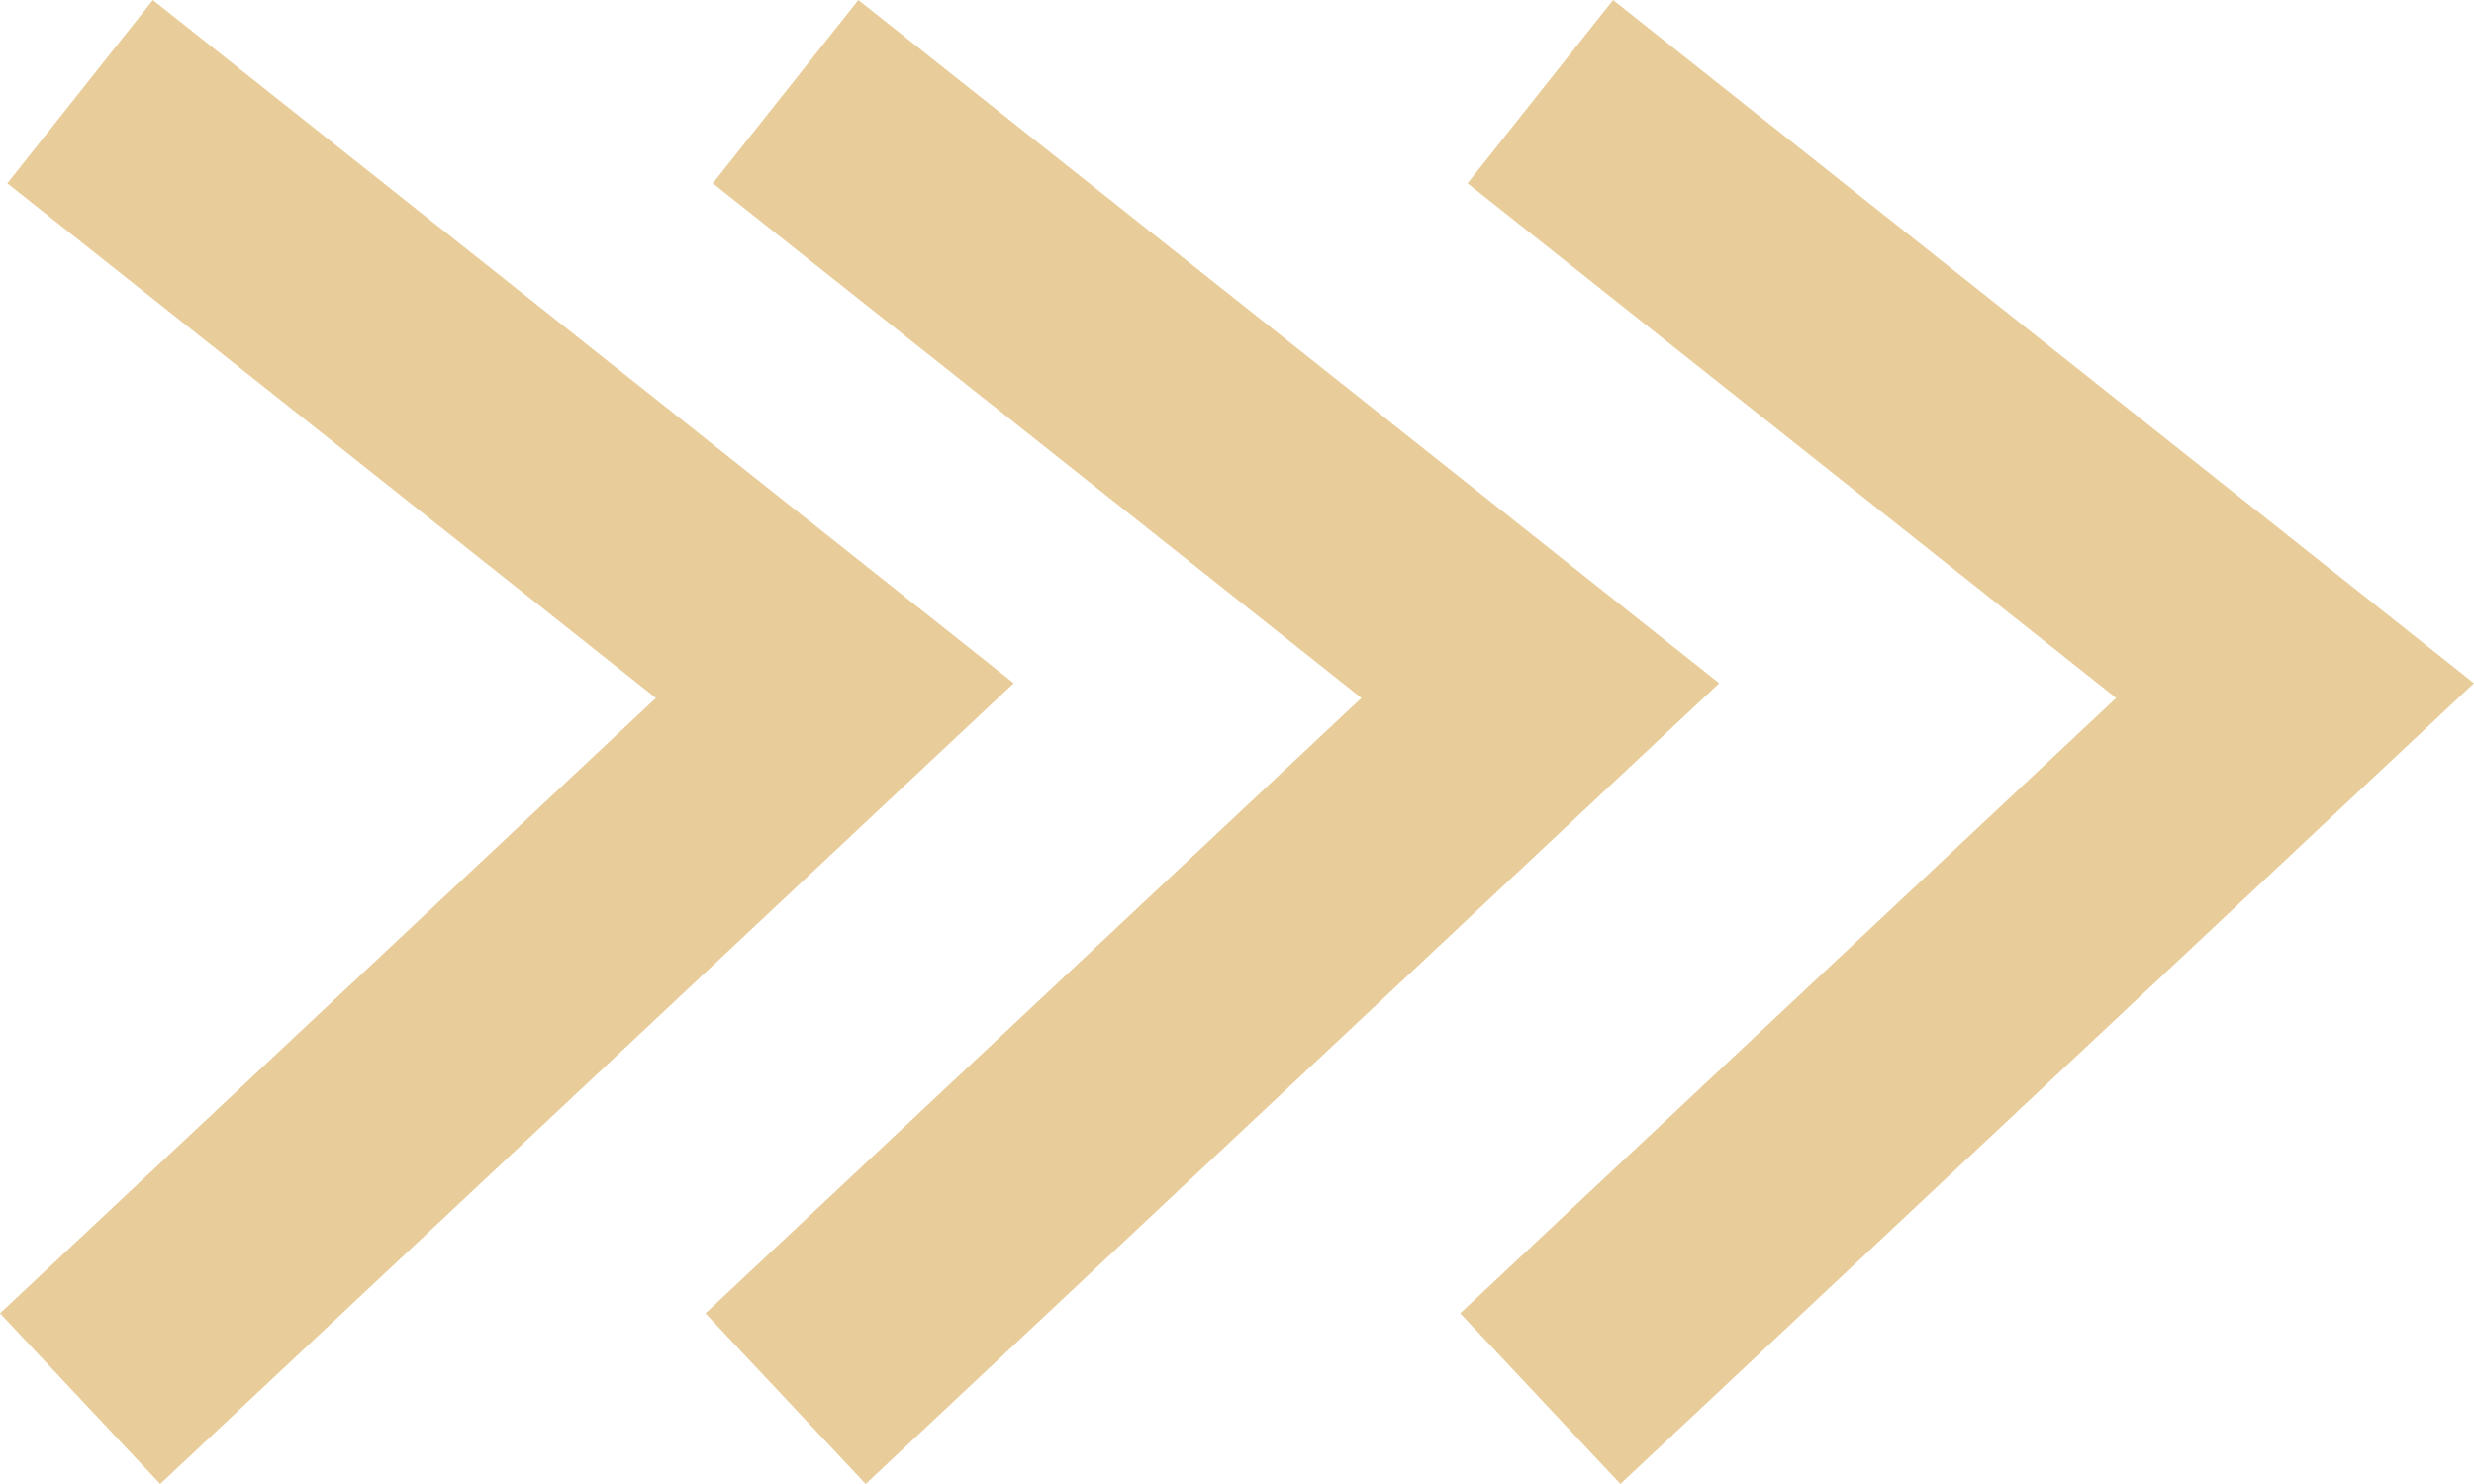
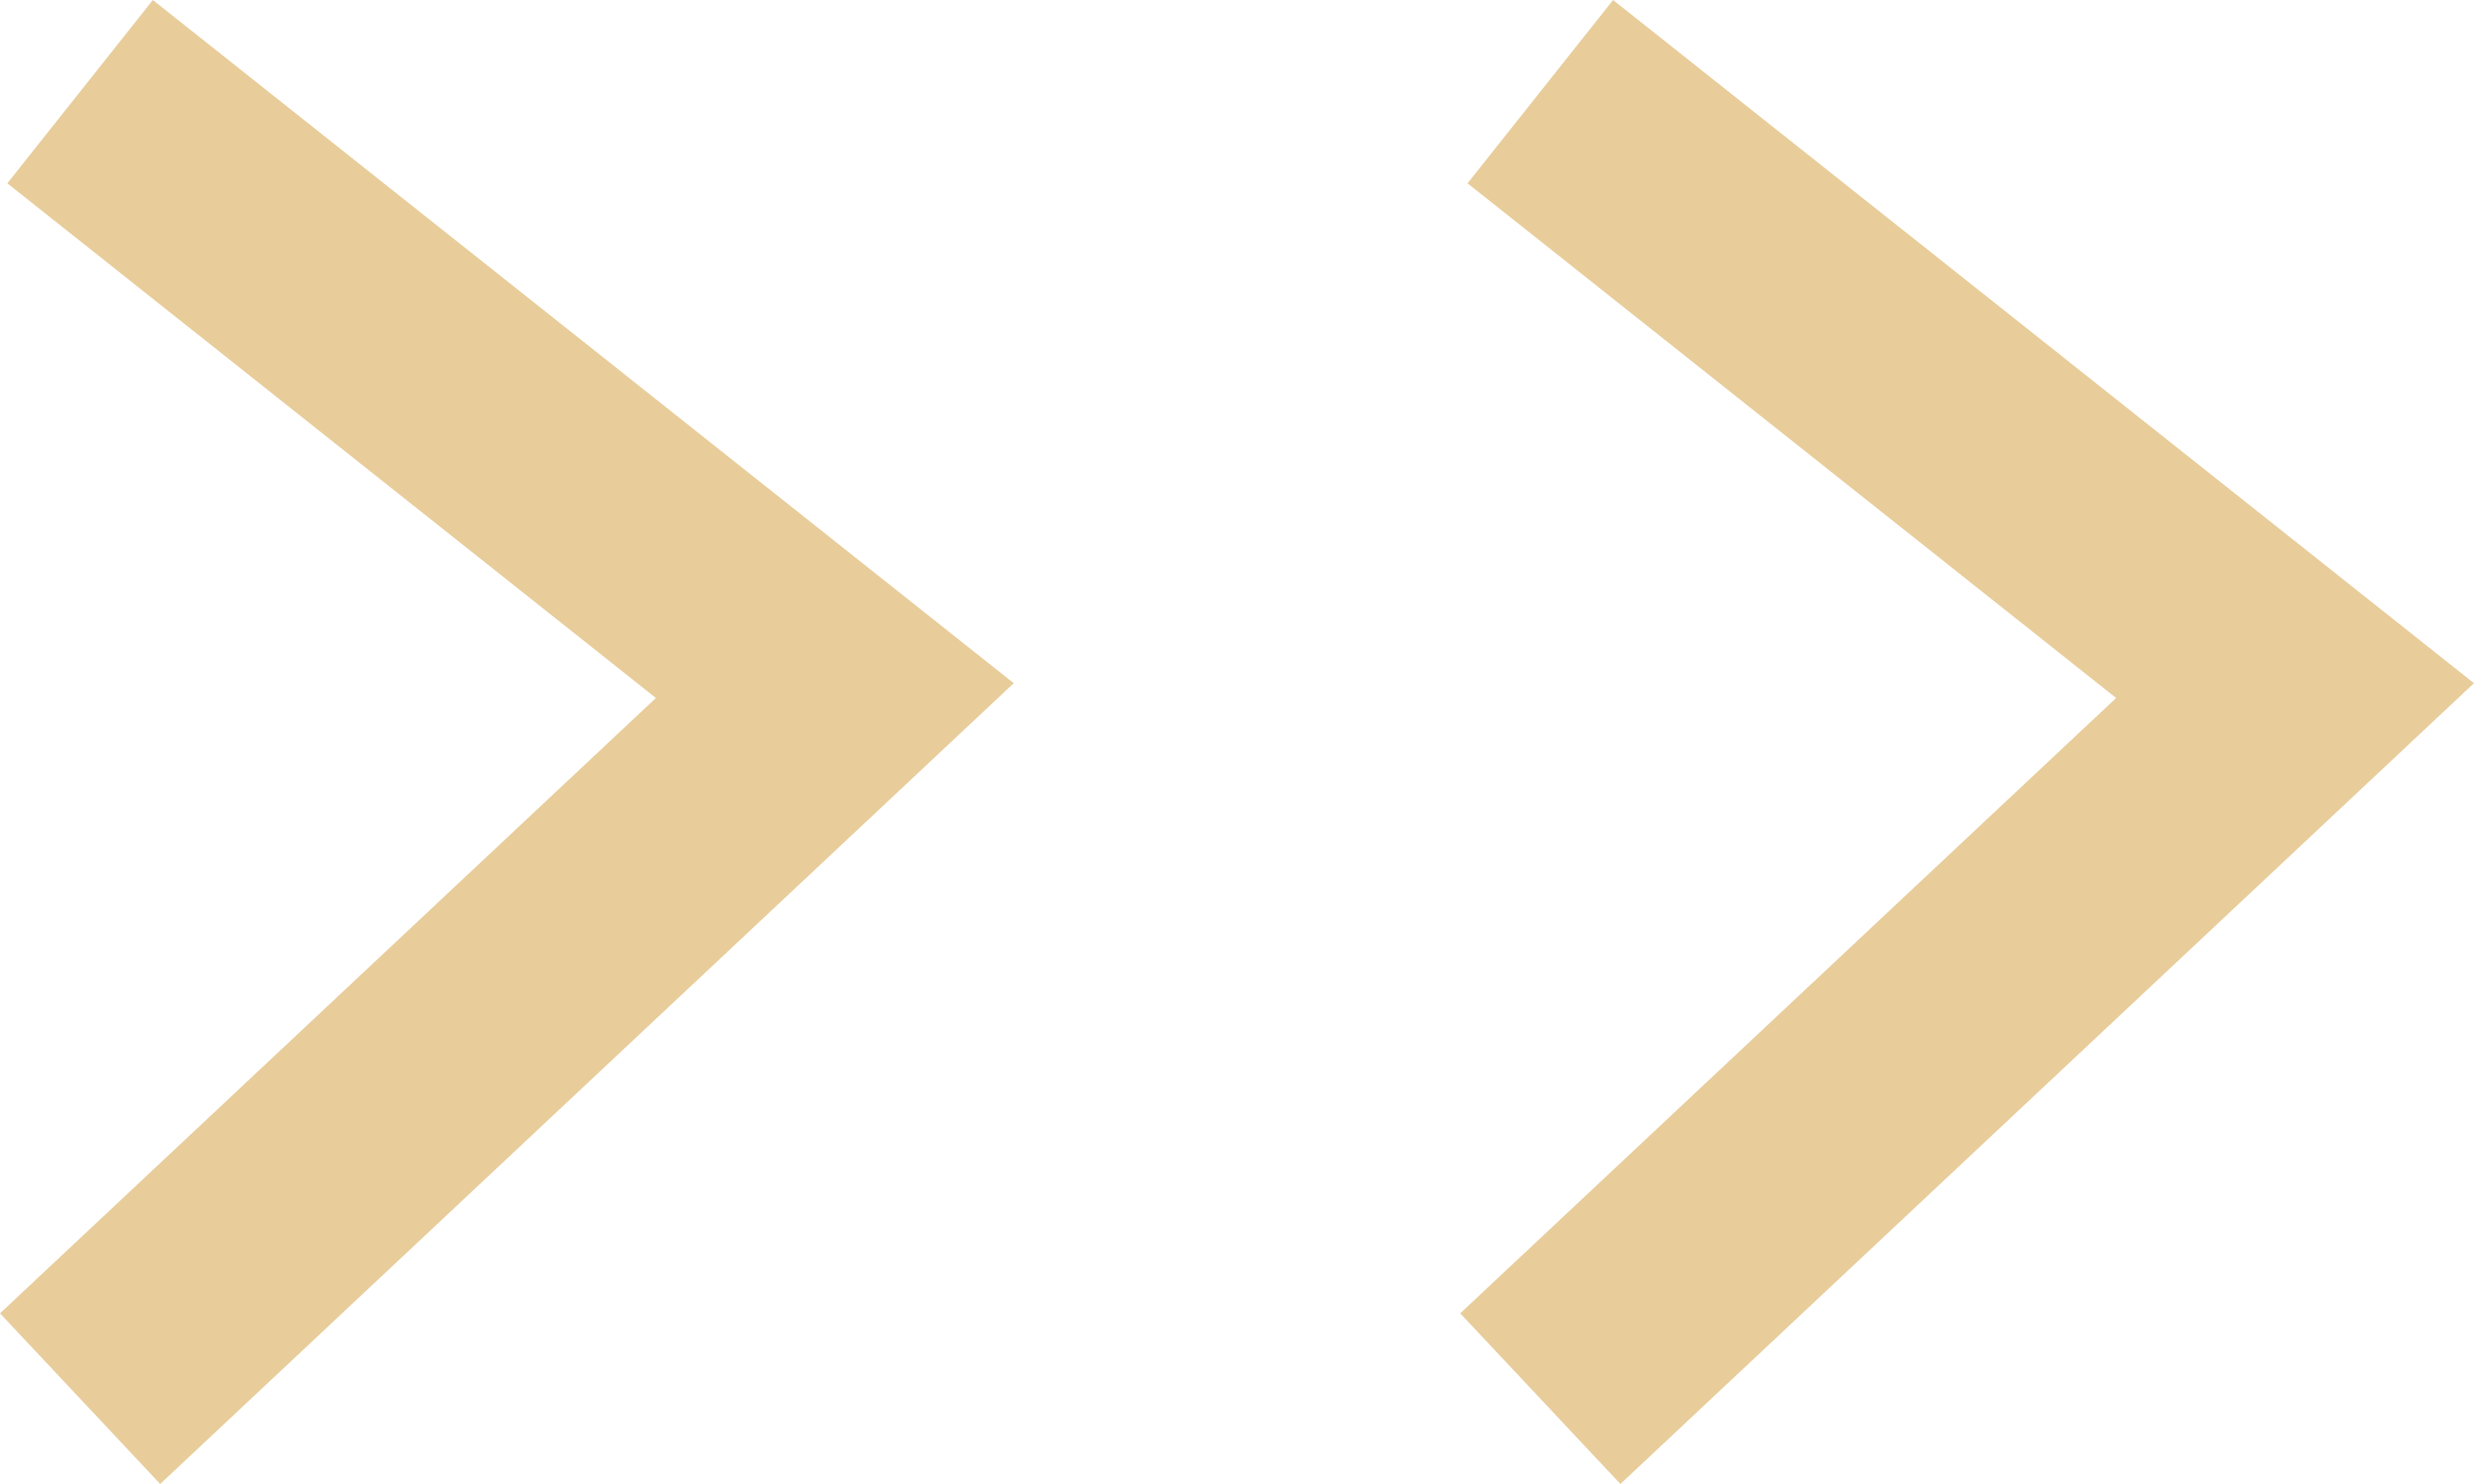
<svg xmlns="http://www.w3.org/2000/svg" width="63.413" height="38.047" viewBox="0 0 63.413 38.047">
  <defs>
    <style>.a{fill:none;stroke:#ce9428;stroke-width:6px;opacity:0.462;}</style>
  </defs>
  <g transform="translate(-372.019 -964.895)">
    <path class="a" d="M425.072,571l19.345,15.356L425.072,604.51" transform="translate(-51 396.245)" />
-     <path class="a" d="M425.072,571l19.345,15.356L425.072,604.51" transform="translate(-32.917 396.245)" />
    <path class="a" d="M425.072,571l19.345,15.356L425.072,604.51" transform="translate(-13.572 396.245)" />
  </g>
</svg>